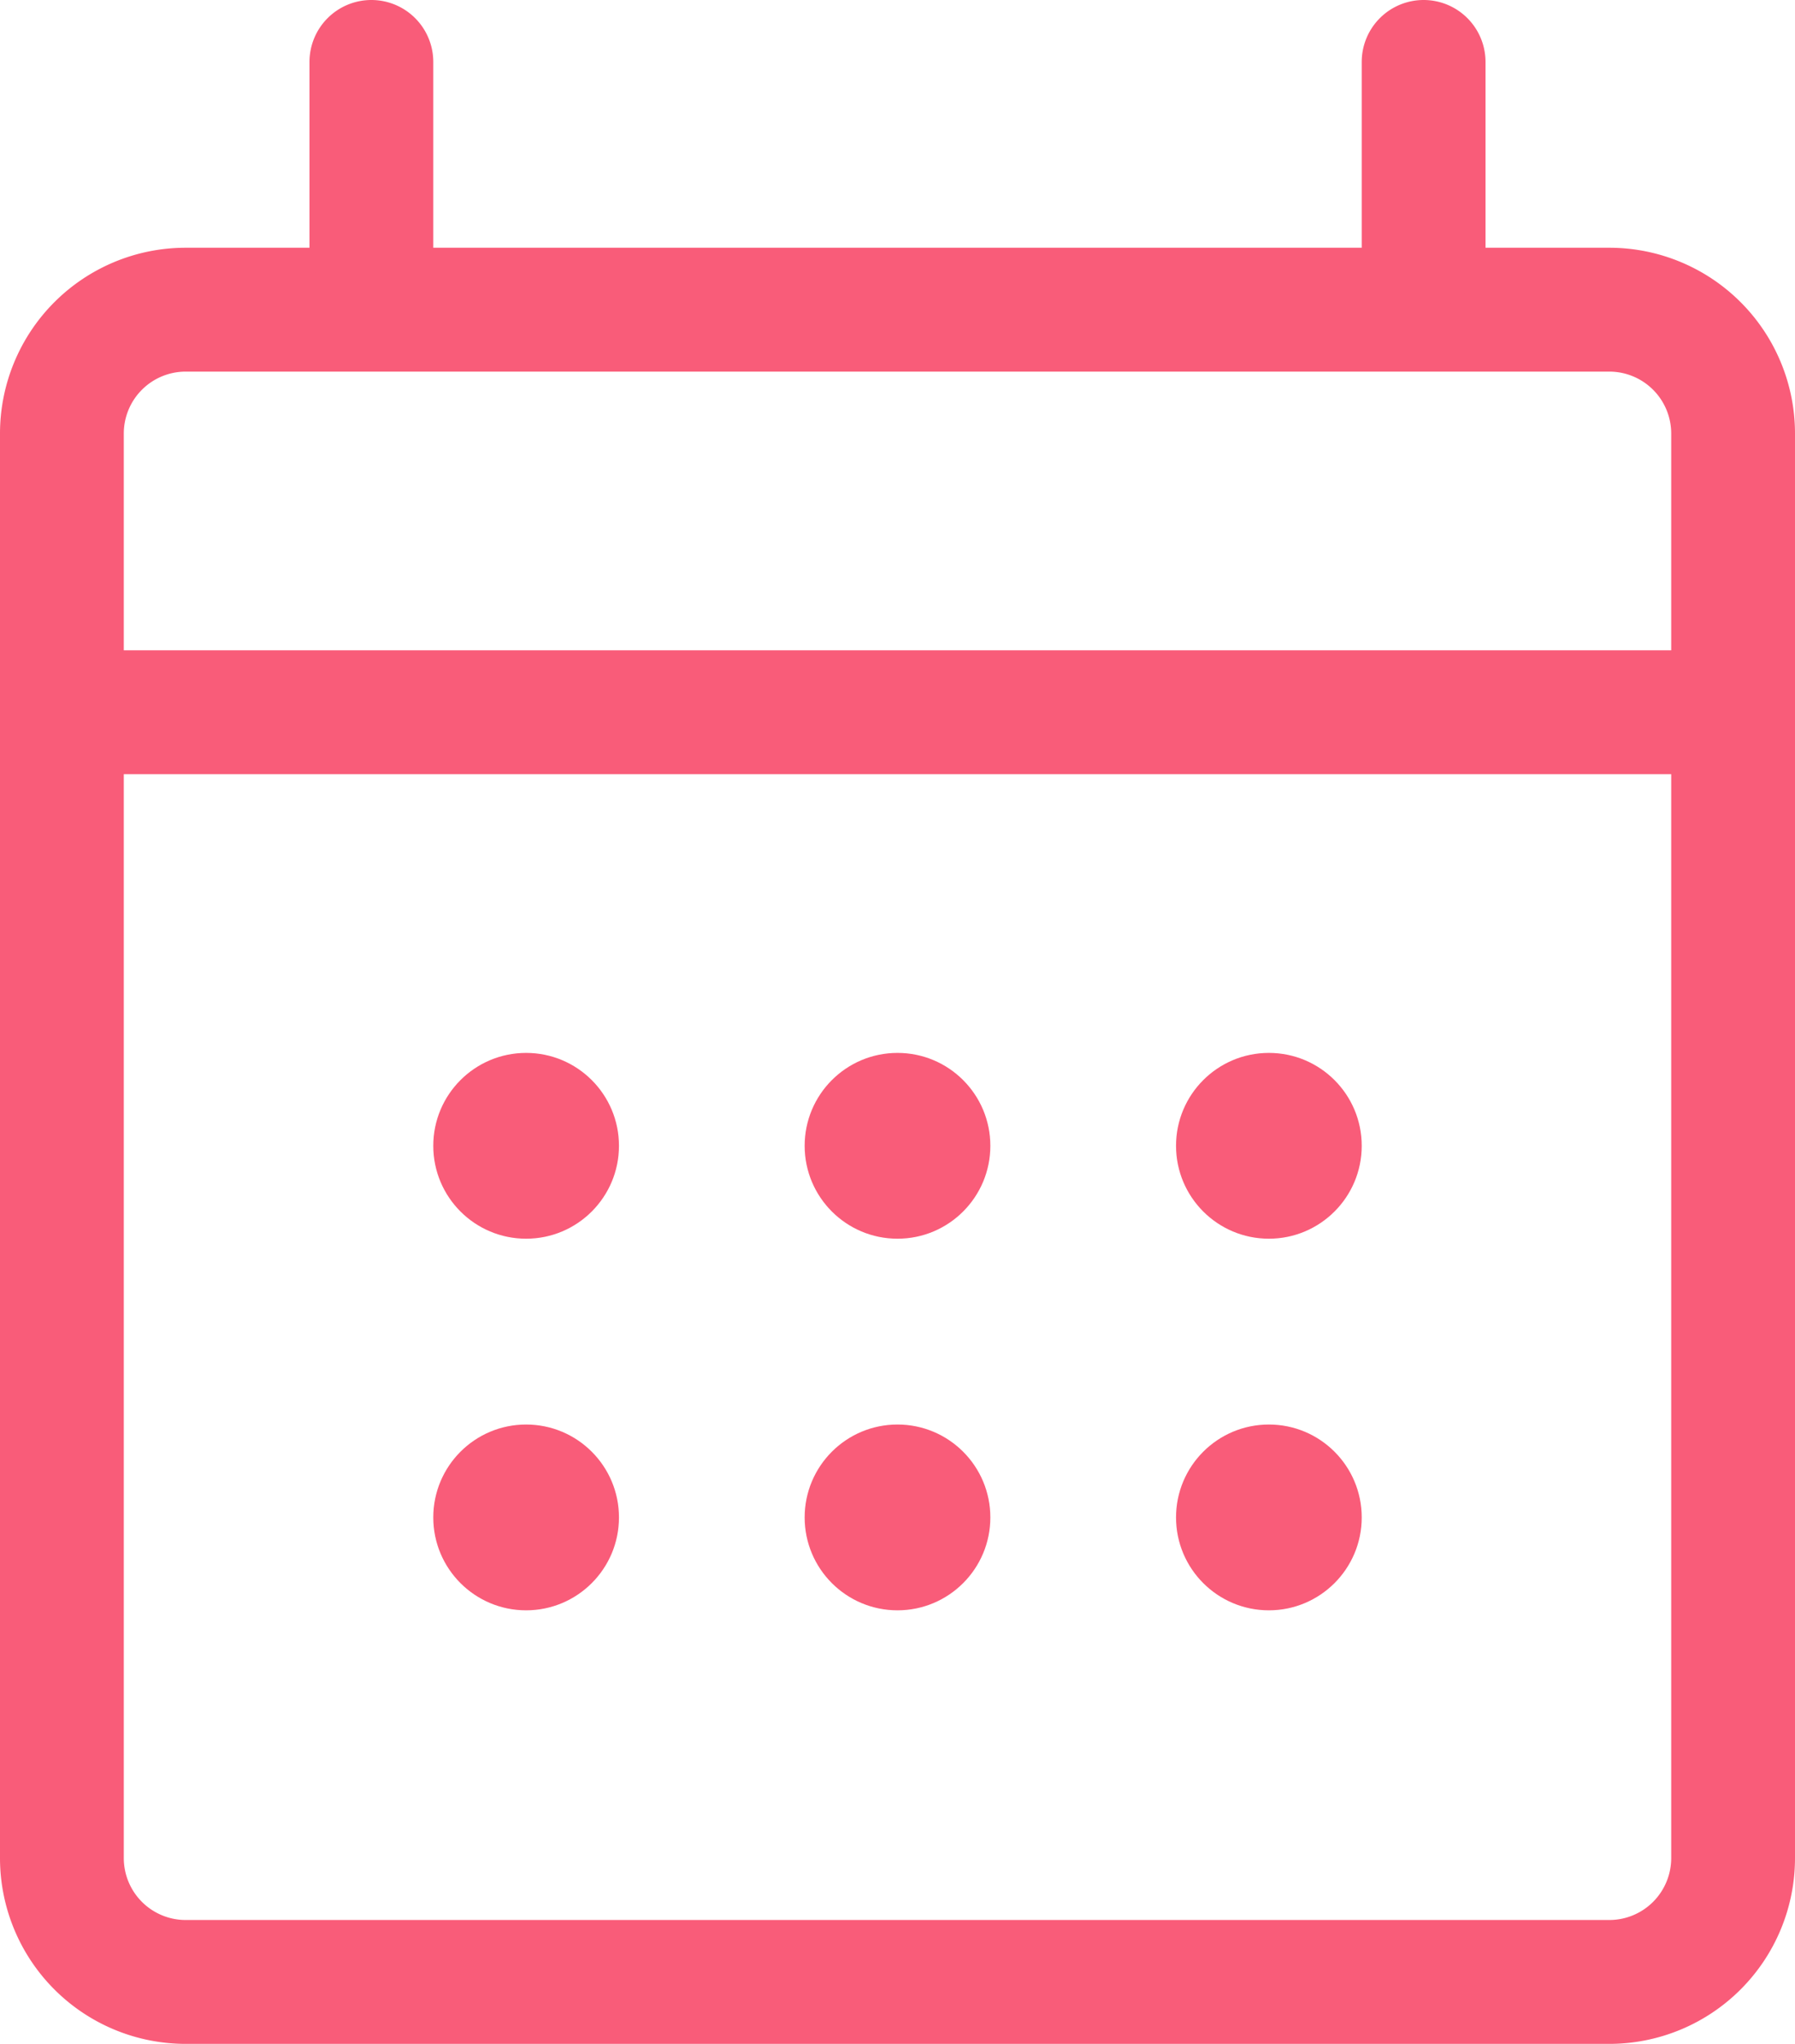
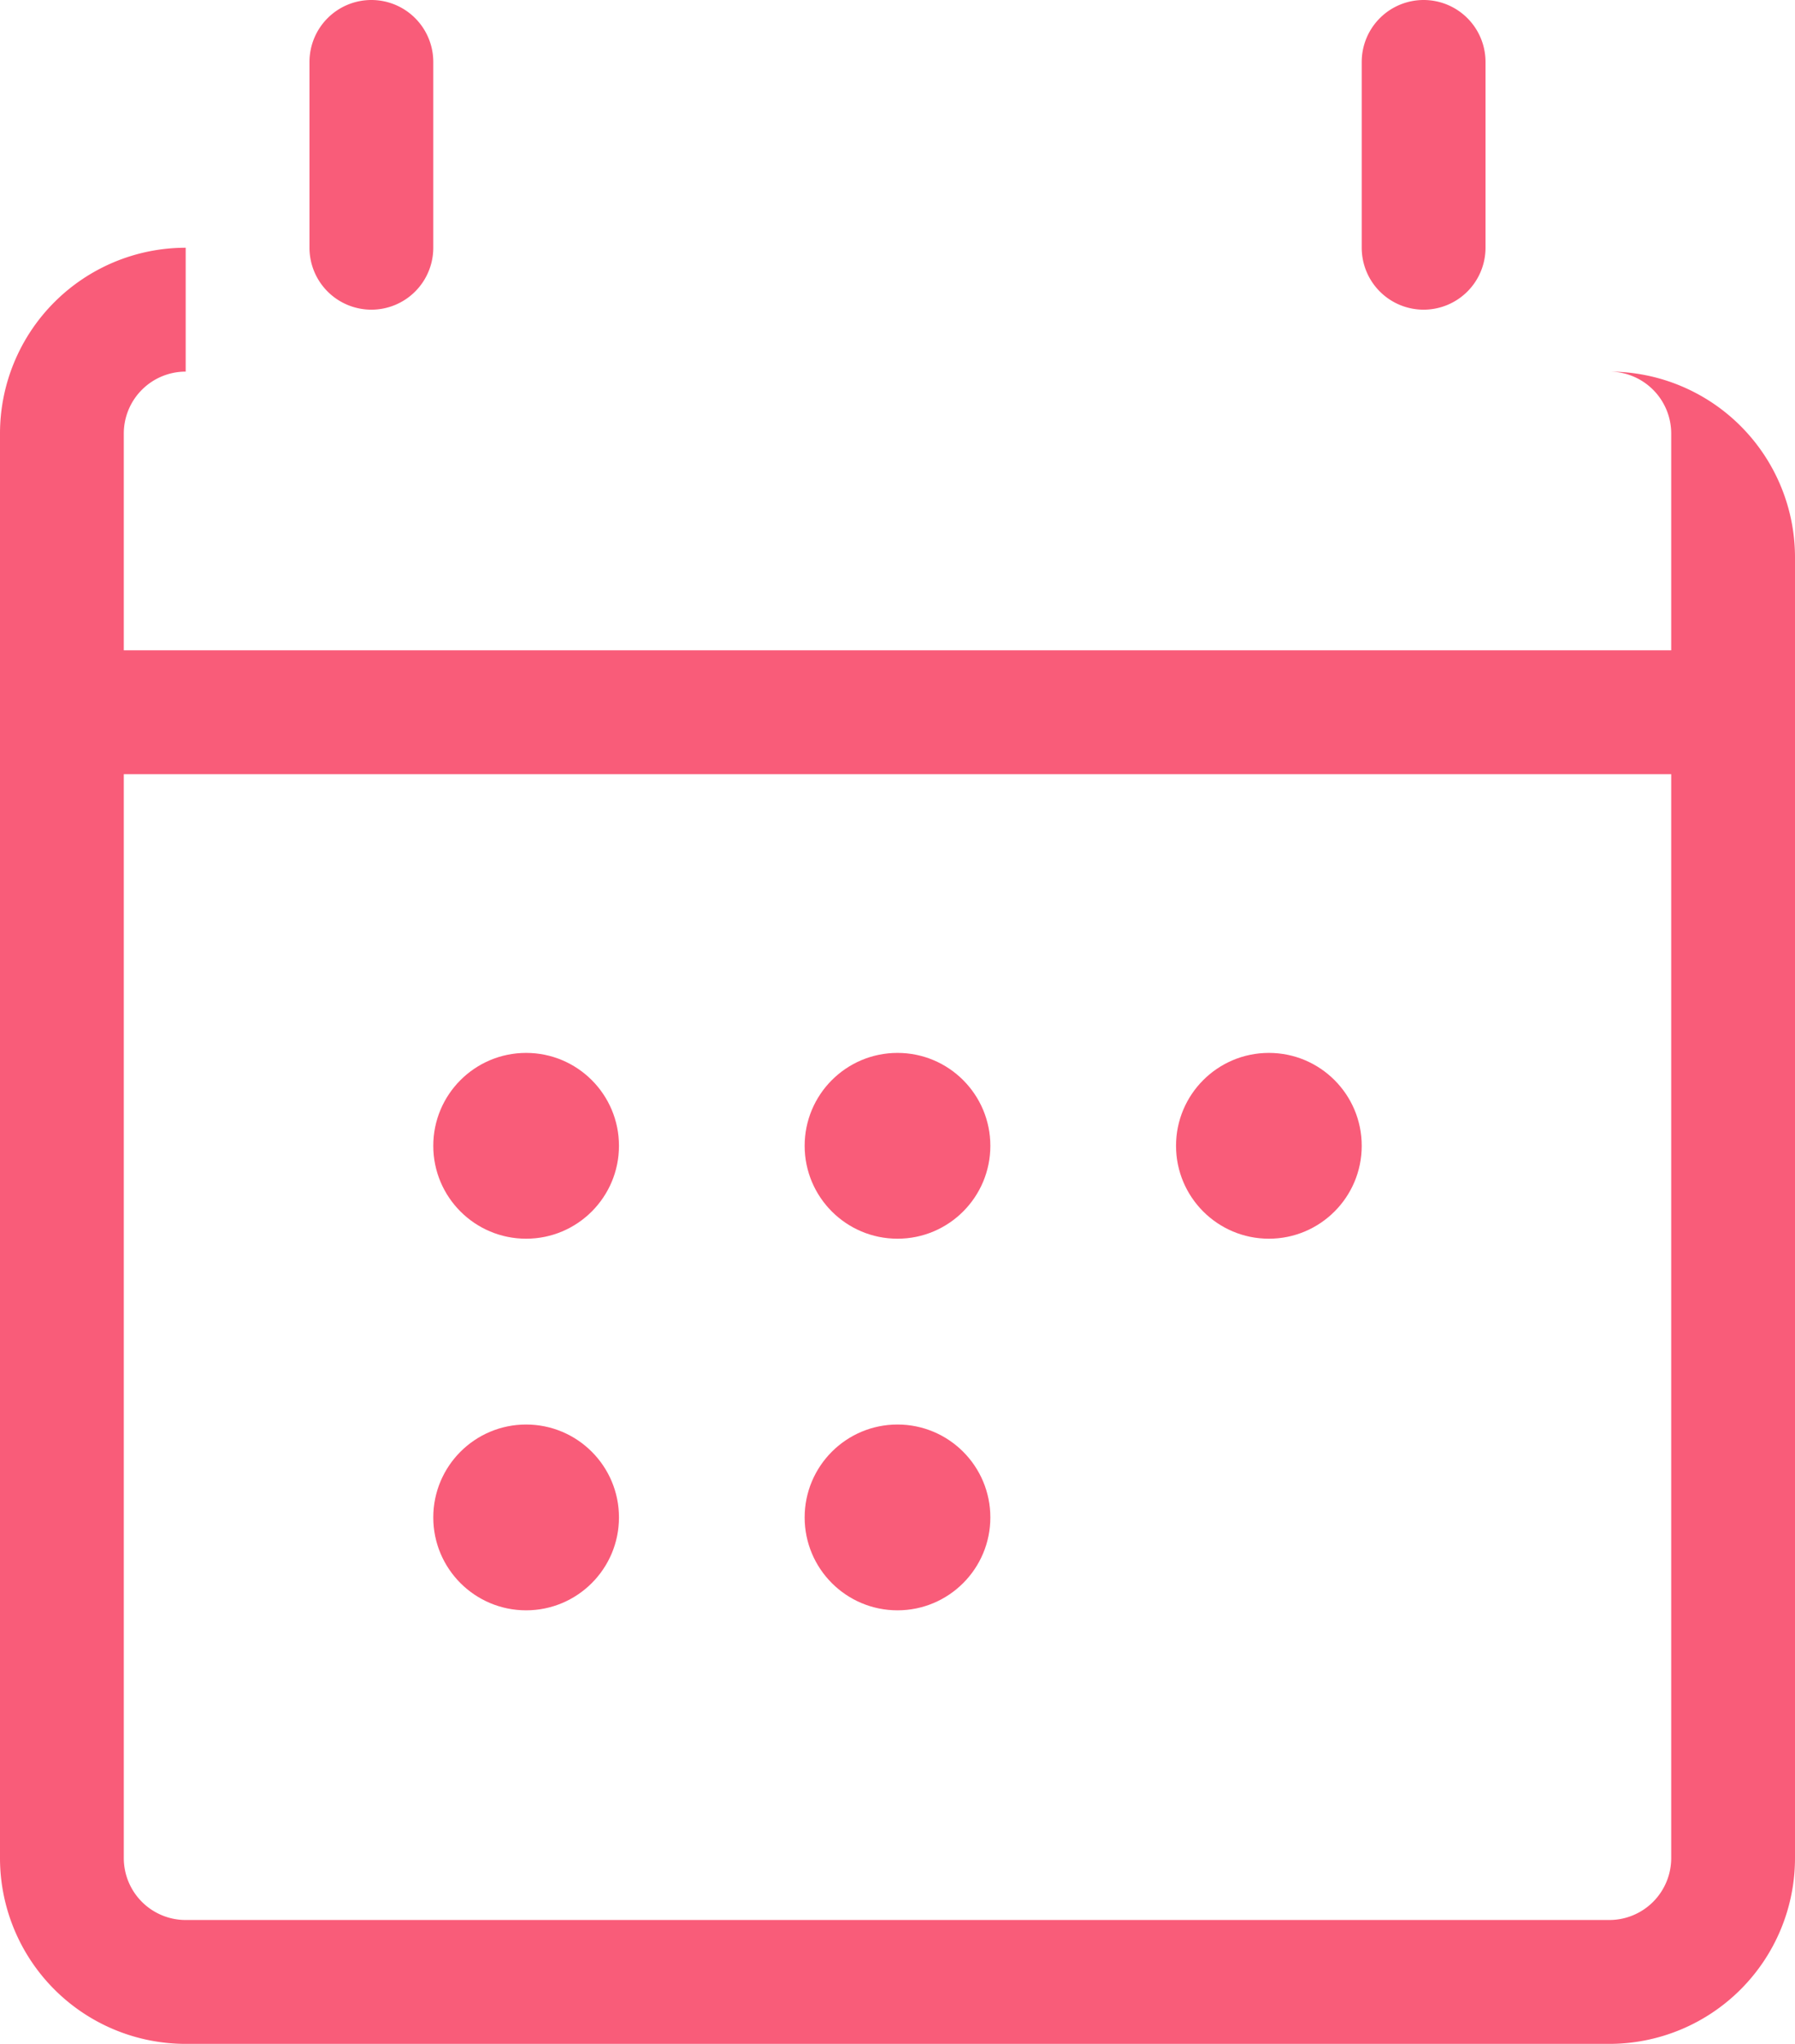
<svg xmlns="http://www.w3.org/2000/svg" width="29" height="33" viewBox="0 0 29 33">
  <g transform="translate(-1836 -993)">
-     <path d="M3,2A1,1,0,0,0,2,3V26a1,1,0,0,0,1,1H26a1,1,0,0,0,1-1V3a1,1,0,0,0-1-1H3M3,0H26a3,3,0,0,1,3,3V26a3,3,0,0,1-3,3H3a3,3,0,0,1-3-3V3A3,3,0,0,1,3,0Z" transform="translate(1836 997)" fill="#f95c79" />
+     <path d="M3,2A1,1,0,0,0,2,3V26a1,1,0,0,0,1,1H26a1,1,0,0,0,1-1V3a1,1,0,0,0-1-1H3H26a3,3,0,0,1,3,3V26a3,3,0,0,1-3,3H3a3,3,0,0,1-3-3V3A3,3,0,0,1,3,0Z" transform="translate(1836 997)" fill="#f95c79" />
    <path d="M28,1H0V-1H28Z" transform="translate(1836.5 1004.5)" fill="#f95c79" />
    <path d="M0,4A1,1,0,0,1-1,3V0A1,1,0,0,1,0-1,1,1,0,0,1,1,0V3A1,1,0,0,1,0,4Z" transform="translate(1842 994)" fill="#f95c79" />
    <path d="M0,4A1,1,0,0,1-1,3V0A1,1,0,0,1,0-1,1,1,0,0,1,1,0V3A1,1,0,0,1,0,4Z" transform="translate(1859 994)" fill="#f95c79" />
    <circle cx="1.5" cy="1.5" r="1.5" transform="translate(1843 1010)" fill="#f95c79" />
    <circle cx="1.5" cy="1.5" r="1.5" transform="translate(1843 1016)" fill="#f95c79" />
    <circle cx="1.5" cy="1.5" r="1.5" transform="translate(1849 1010)" fill="#f95c79" />
    <circle cx="1.5" cy="1.5" r="1.5" transform="translate(1849 1016)" fill="#f95c79" />
    <circle cx="1.5" cy="1.5" r="1.5" transform="translate(1855 1010)" fill="#f95c79" />
-     <circle cx="1.5" cy="1.5" r="1.5" transform="translate(1855 1016)" fill="#f95c79" />
  </g>
</svg>